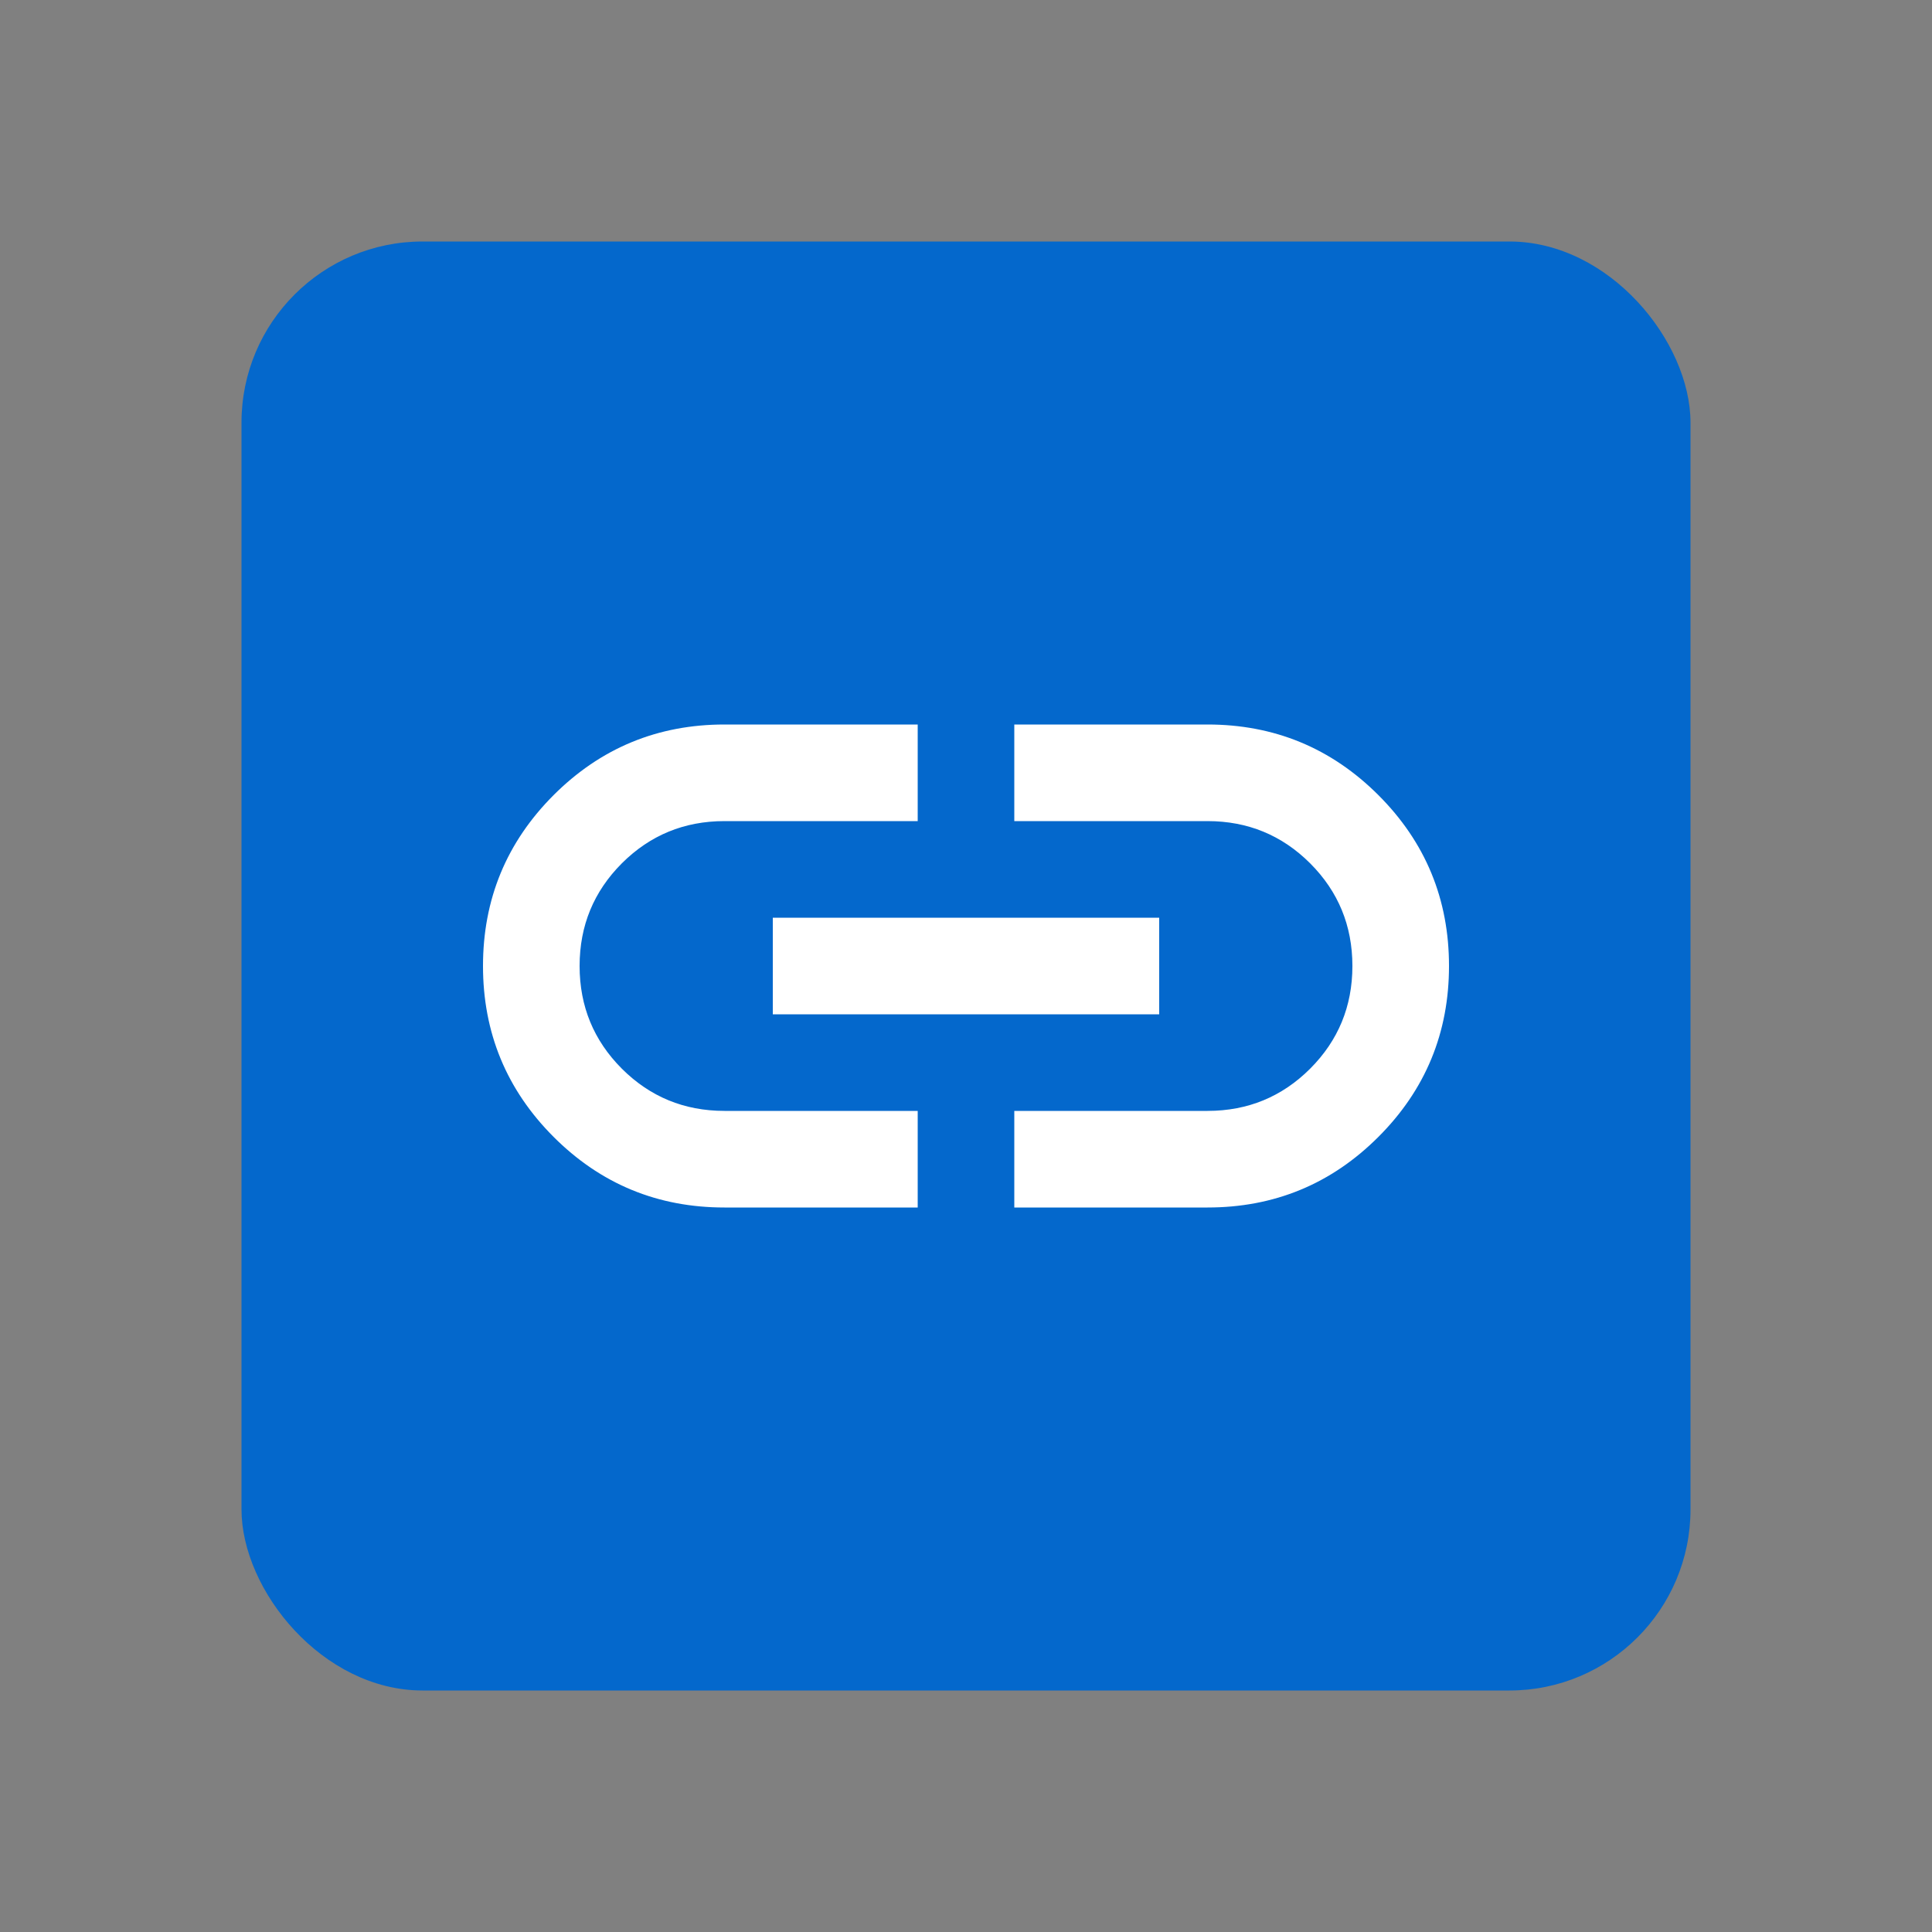
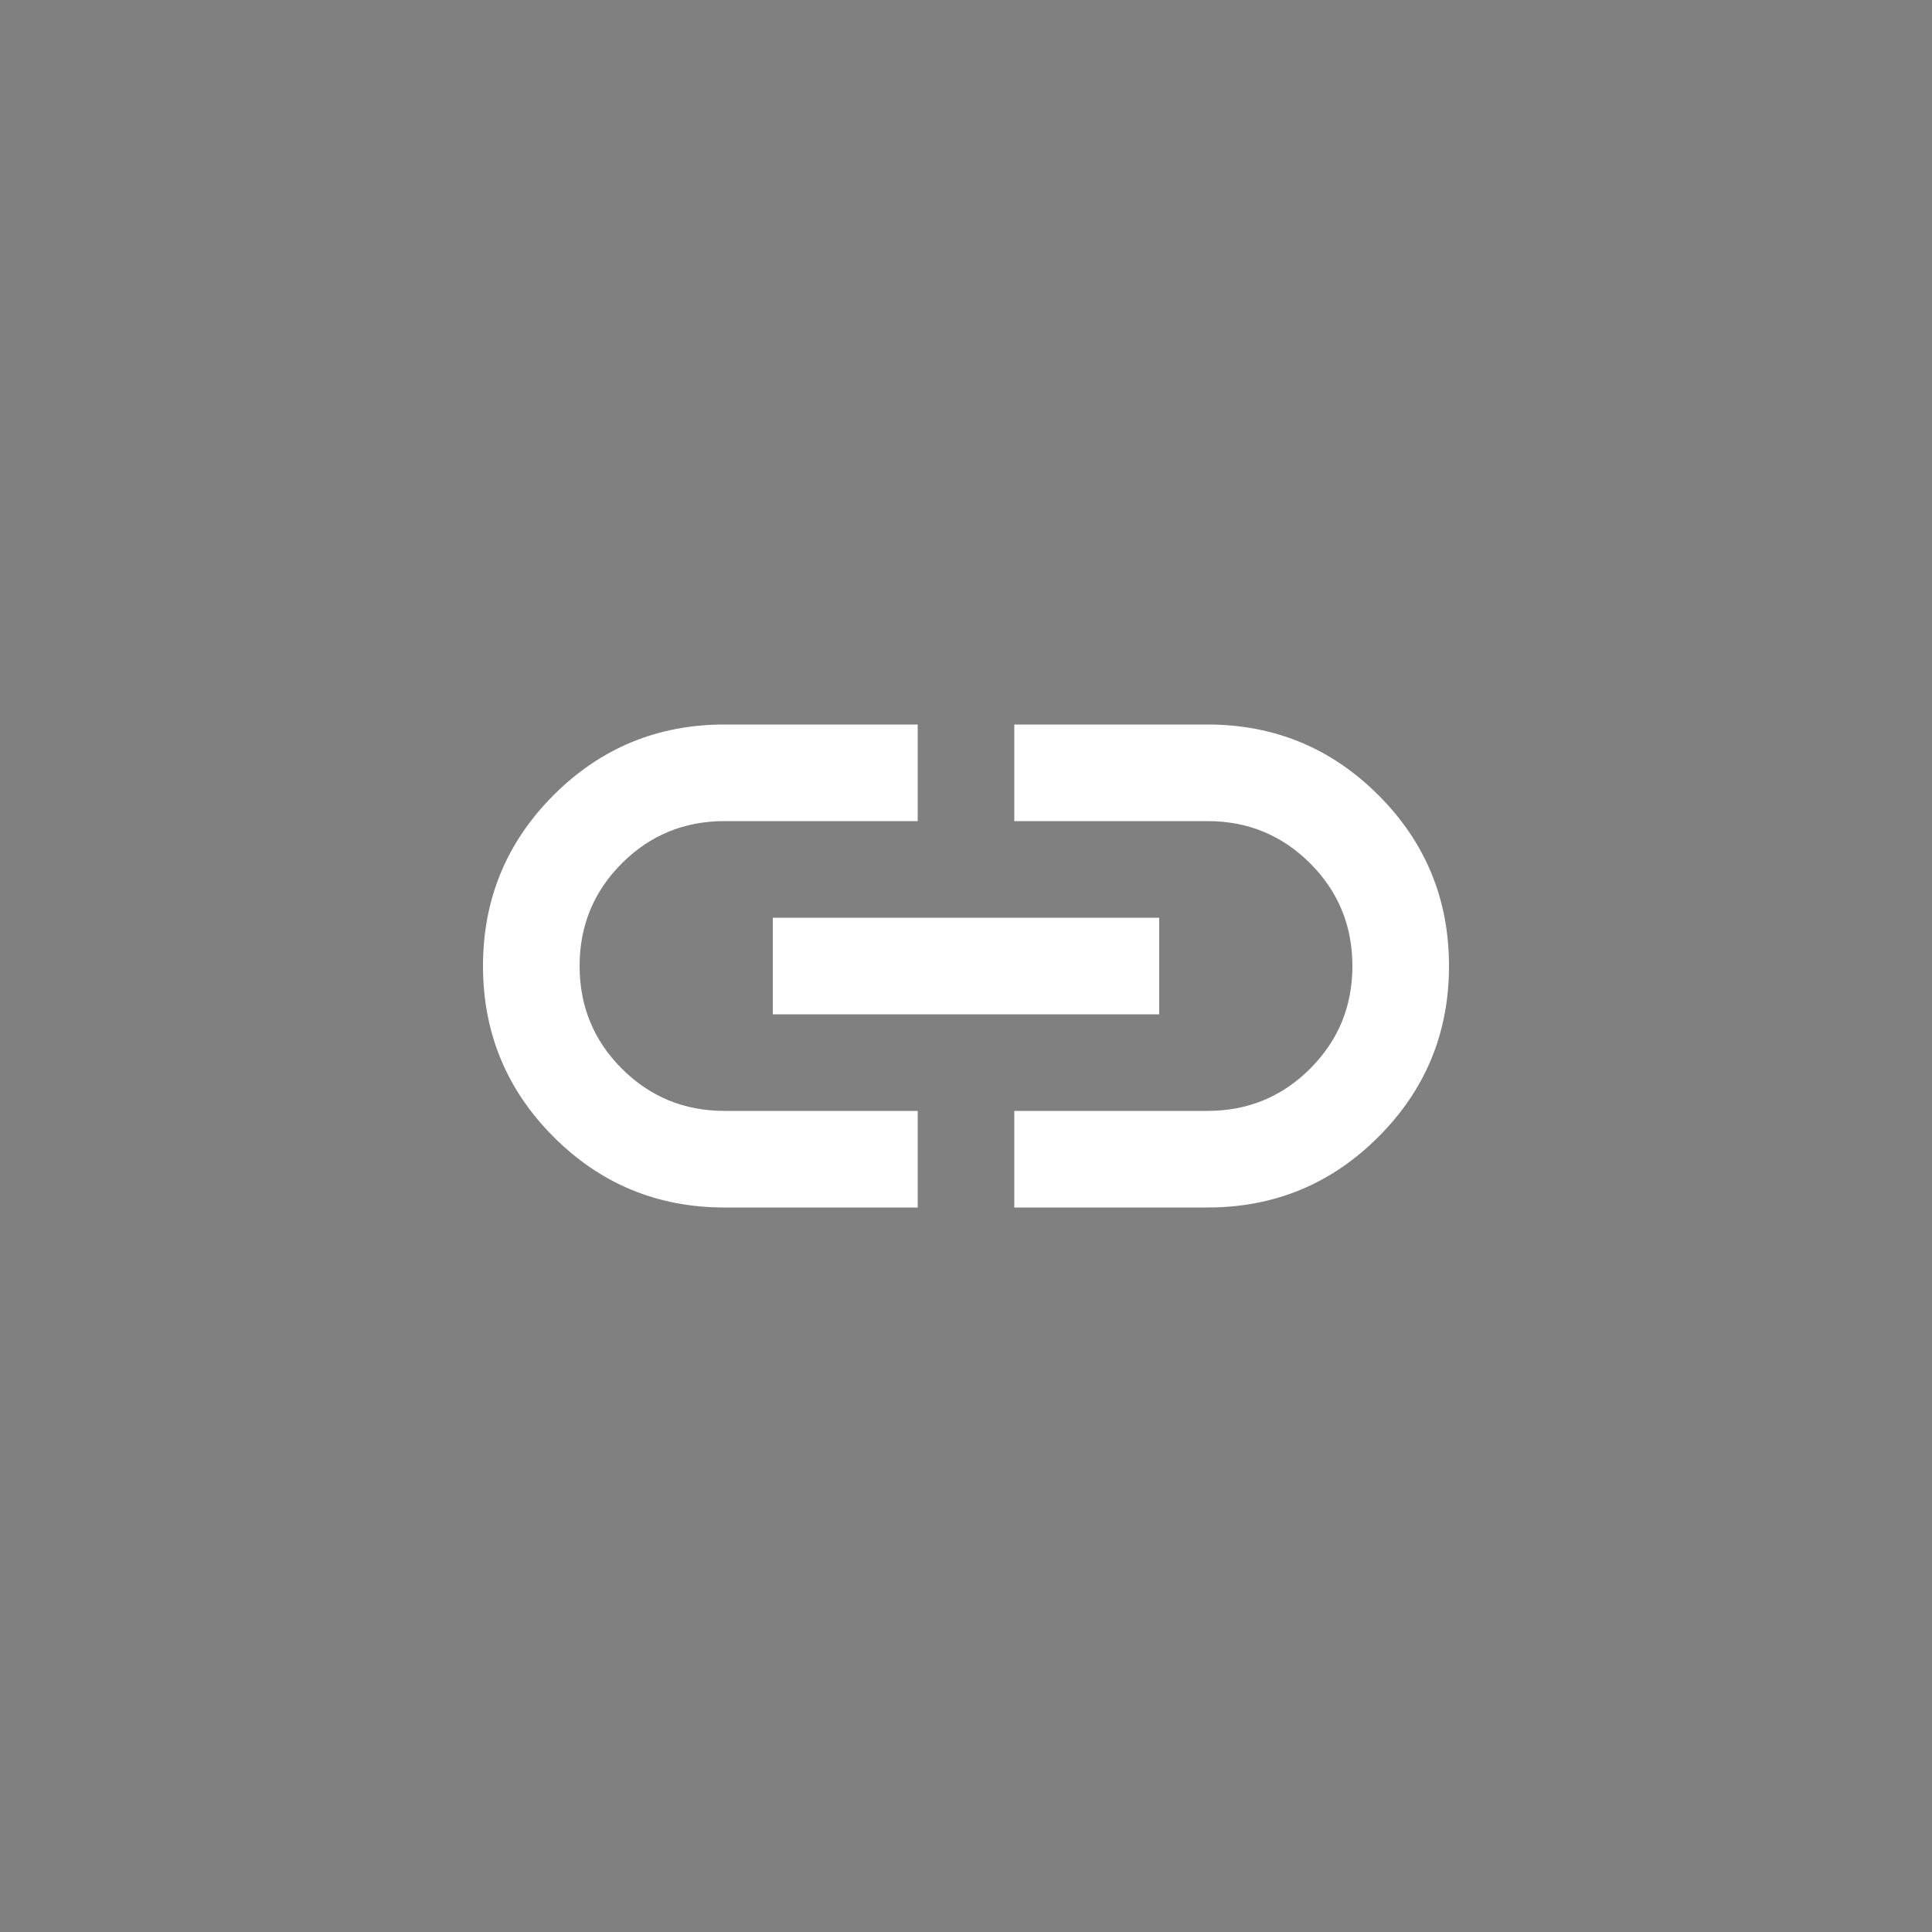
<svg xmlns="http://www.w3.org/2000/svg" width="32" height="32" viewBox="0 0 32 32" fill="none">
  <rect x="0" y="0" width="32" height="32" fill="#808080" stroke="none" />
-   <rect x="4" y="4" width="24" height="24" rx="3" fill="#0468CC" />
  <path d="M12 12.5H14.7V13.1H12C11.202 13.1 10.508 13.385 9.946 13.946C9.385 14.508 9.1 15.202 9.1 16C9.1 16.798 9.385 17.492 9.946 18.054C10.508 18.615 11.202 18.9 12 18.9H14.7V19.5H12C11.025 19.5 10.209 19.163 9.523 18.477C8.838 17.791 8.5 16.974 8.5 16C8.5 15.025 8.838 14.209 9.523 13.523C10.209 12.838 11.025 12.5 12 12.5ZM20 12.5C20.974 12.5 21.791 12.838 22.477 13.523C23.163 14.209 23.5 15.025 23.5 16C23.5 16.974 23.163 17.791 22.477 18.477C21.791 19.163 20.974 19.5 20 19.5H17.3V18.9H20C20.798 18.9 21.492 18.615 22.054 18.054C22.615 17.492 22.9 16.798 22.9 16C22.9 15.202 22.615 14.508 22.054 13.946C21.492 13.385 20.798 13.1 20 13.1H17.3V12.5H20ZM18.7 15.7V16.3H13.3V15.7H18.7Z" fill="#1C1B1F" stroke="white" />
</svg>